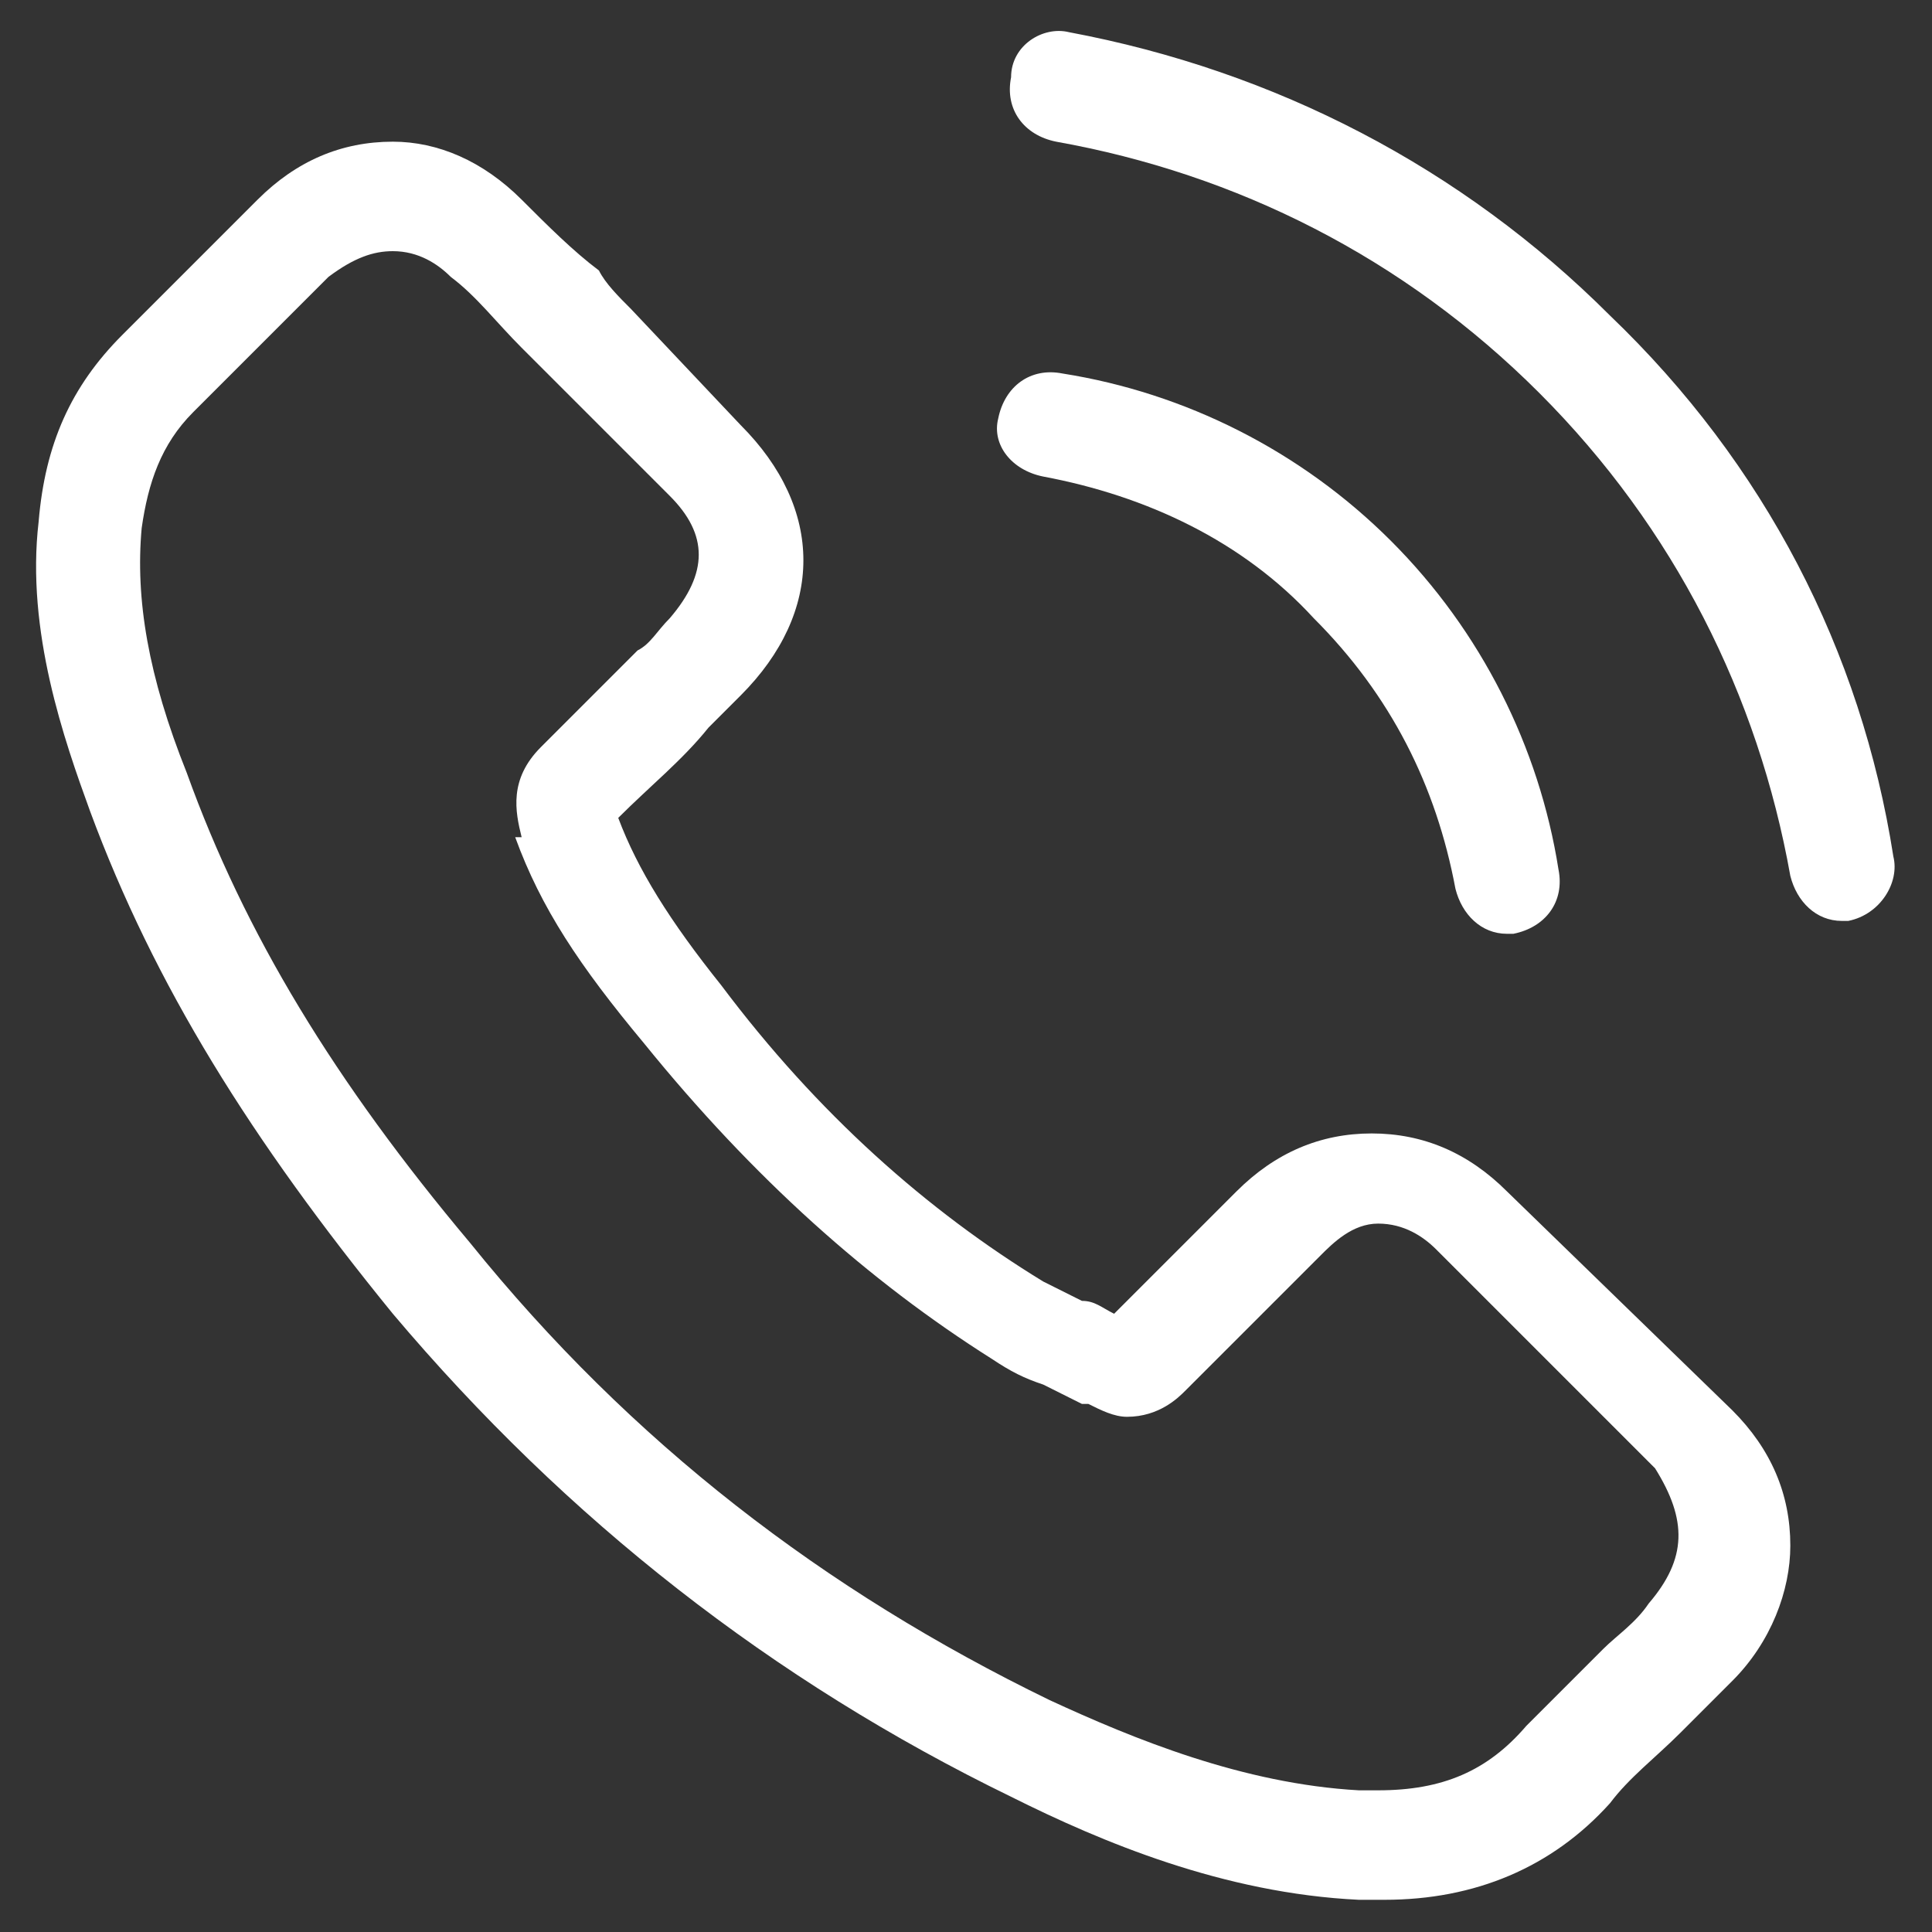
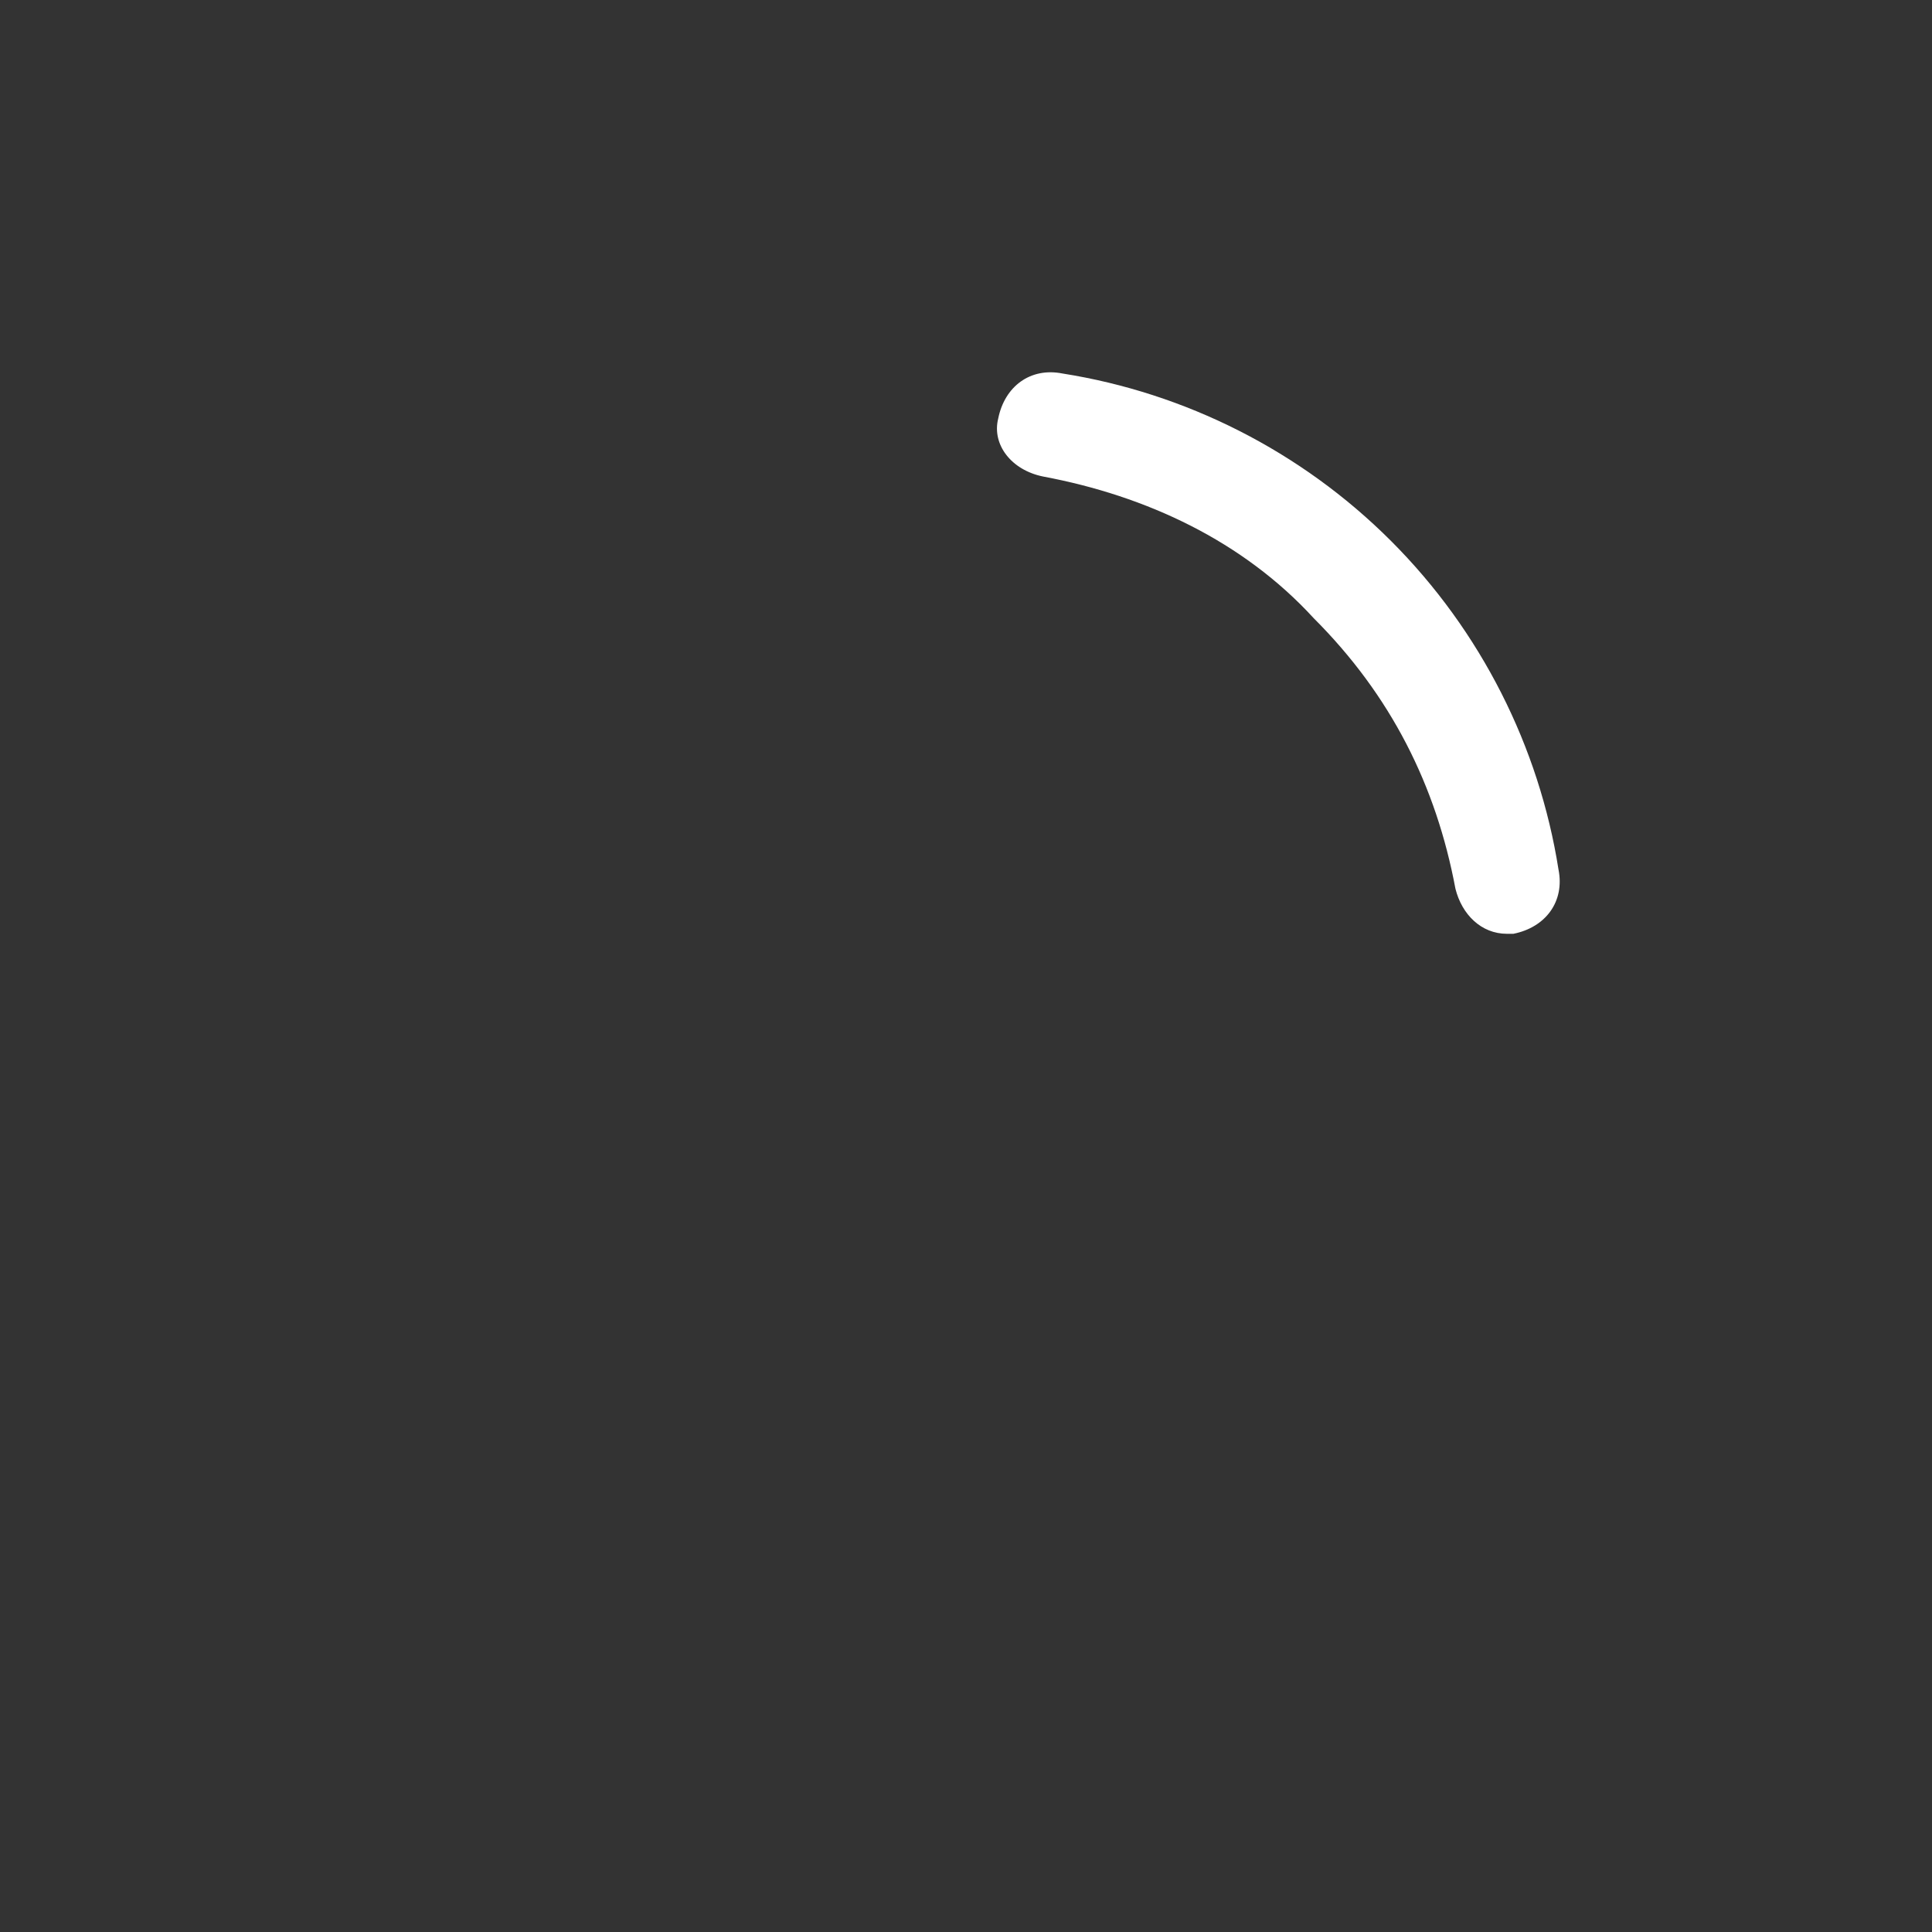
<svg xmlns="http://www.w3.org/2000/svg" version="1.1" id="Layer_1" x="0px" y="0px" viewBox="0 0 30 30" style="enable-background:new 0 0 30 30;" xml:space="preserve">
  <rect x="0" y="0" width="30" height="30" fill="#333333" stroke="none" />
  <style type="text/css">
	.st0{fill:#FFFFFF;}
</style>
  <g>
-     <path class="st0" d="M23.4,18.5c-0.6-0.6-1.3-0.9-2.1-0.9c-0.8,0-1.5,0.3-2.1,0.9l-1.9,1.9c-0.2-0.1-0.3-0.2-0.5-0.2   c-0.2-0.1-0.4-0.2-0.6-0.3c-1.8-1.1-3.5-2.6-5-4.6c-0.8-1-1.3-1.8-1.6-2.6c0.5-0.5,1-0.9,1.4-1.4c0.2-0.2,0.3-0.3,0.5-0.5   c1.3-1.3,1.3-2.9,0-4.2L9.8,4.8C9.6,4.6,9.4,4.4,9.3,4.2C8.9,3.9,8.5,3.5,8.1,3.1c-0.6-0.6-1.3-0.9-2-0.9C5.3,2.2,4.6,2.5,4,3.1   l0,0L1.9,5.2C1.1,6,0.7,6.9,0.6,8.1C0.4,9.8,1,11.5,1.4,12.6c1,2.7,2.5,5.1,4.7,7.8c2.7,3.2,5.9,5.7,9.6,7.5   c1.4,0.7,3.3,1.5,5.4,1.6c0.1,0,0.3,0,0.4,0c1.4,0,2.6-0.5,3.5-1.5c0,0,0,0,0,0c0.3-0.4,0.7-0.7,1.1-1.1c0.3-0.3,0.5-0.5,0.8-0.8   c0.6-0.6,0.9-1.4,0.9-2.1c0-0.8-0.3-1.5-0.9-2.1L23.4,18.5z M25.6,24.9C25.6,24.9,25.6,24.9,25.6,24.9c-0.2,0.3-0.5,0.5-0.7,0.7   c-0.4,0.4-0.8,0.8-1.2,1.2c-0.6,0.7-1.3,1-2.3,1c-0.1,0-0.2,0-0.3,0c-1.8-0.1-3.5-0.8-4.8-1.4c-3.5-1.7-6.5-4-9-7.1   c-2.1-2.5-3.5-4.8-4.4-7.3c-0.6-1.5-0.8-2.7-0.7-3.8c0.1-0.7,0.3-1.3,0.8-1.8l2.1-2.1C5.5,4,5.8,3.9,6.1,3.9c0.4,0,0.7,0.2,0.9,0.4   l0,0C7.4,4.6,7.7,5,8.1,5.4C8.3,5.6,8.5,5.8,8.7,6l1.7,1.7c0.6,0.6,0.6,1.2,0,1.9c-0.2,0.2-0.3,0.4-0.5,0.5c-0.5,0.5-1,1-1.5,1.5   c0,0,0,0,0,0c-0.5,0.5-0.4,1-0.3,1.4L8,13c0.4,1.1,1,2,2,3.2l0,0c1.7,2.1,3.5,3.7,5.4,4.9c0.3,0.2,0.5,0.3,0.8,0.4   c0.2,0.1,0.4,0.2,0.6,0.3c0,0,0,0,0.1,0c0.2,0.1,0.4,0.2,0.6,0.2c0.5,0,0.8-0.3,0.9-0.4l2.1-2.1c0.2-0.2,0.5-0.5,0.9-0.5   c0.4,0,0.7,0.2,0.9,0.4l3.4,3.4C26.2,23.6,26.2,24.2,25.6,24.9L25.6,24.9z M25.6,24.9" />
    <path class="st0" d="M16.2,7.4c1.6,0.3,3.1,1,4.2,2.2c1.2,1.2,1.9,2.6,2.2,4.2c0.1,0.4,0.4,0.7,0.8,0.7c0,0,0.1,0,0.1,0   c0.5-0.1,0.8-0.5,0.7-1c-0.3-1.9-1.2-3.7-2.6-5.1c-1.4-1.4-3.2-2.3-5.1-2.6c-0.5-0.1-0.9,0.2-1,0.7C15.4,6.9,15.7,7.3,16.2,7.4   L16.2,7.4z M16.2,7.4" />
-     <path class="st0" d="M29.4,13.3c-0.5-3.2-2-6.1-4.4-8.4c-2.3-2.3-5.2-3.8-8.4-4.4c-0.4-0.1-0.9,0.2-0.9,0.7c-0.1,0.5,0.2,0.9,0.7,1   c2.8,0.5,5.4,1.8,7.5,3.9c2.1,2.1,3.4,4.7,3.9,7.5c0.1,0.4,0.4,0.7,0.8,0.7c0,0,0.1,0,0.1,0C29.2,14.2,29.5,13.7,29.4,13.3   L29.4,13.3z M29.4,13.3" />
  </g>
</svg>